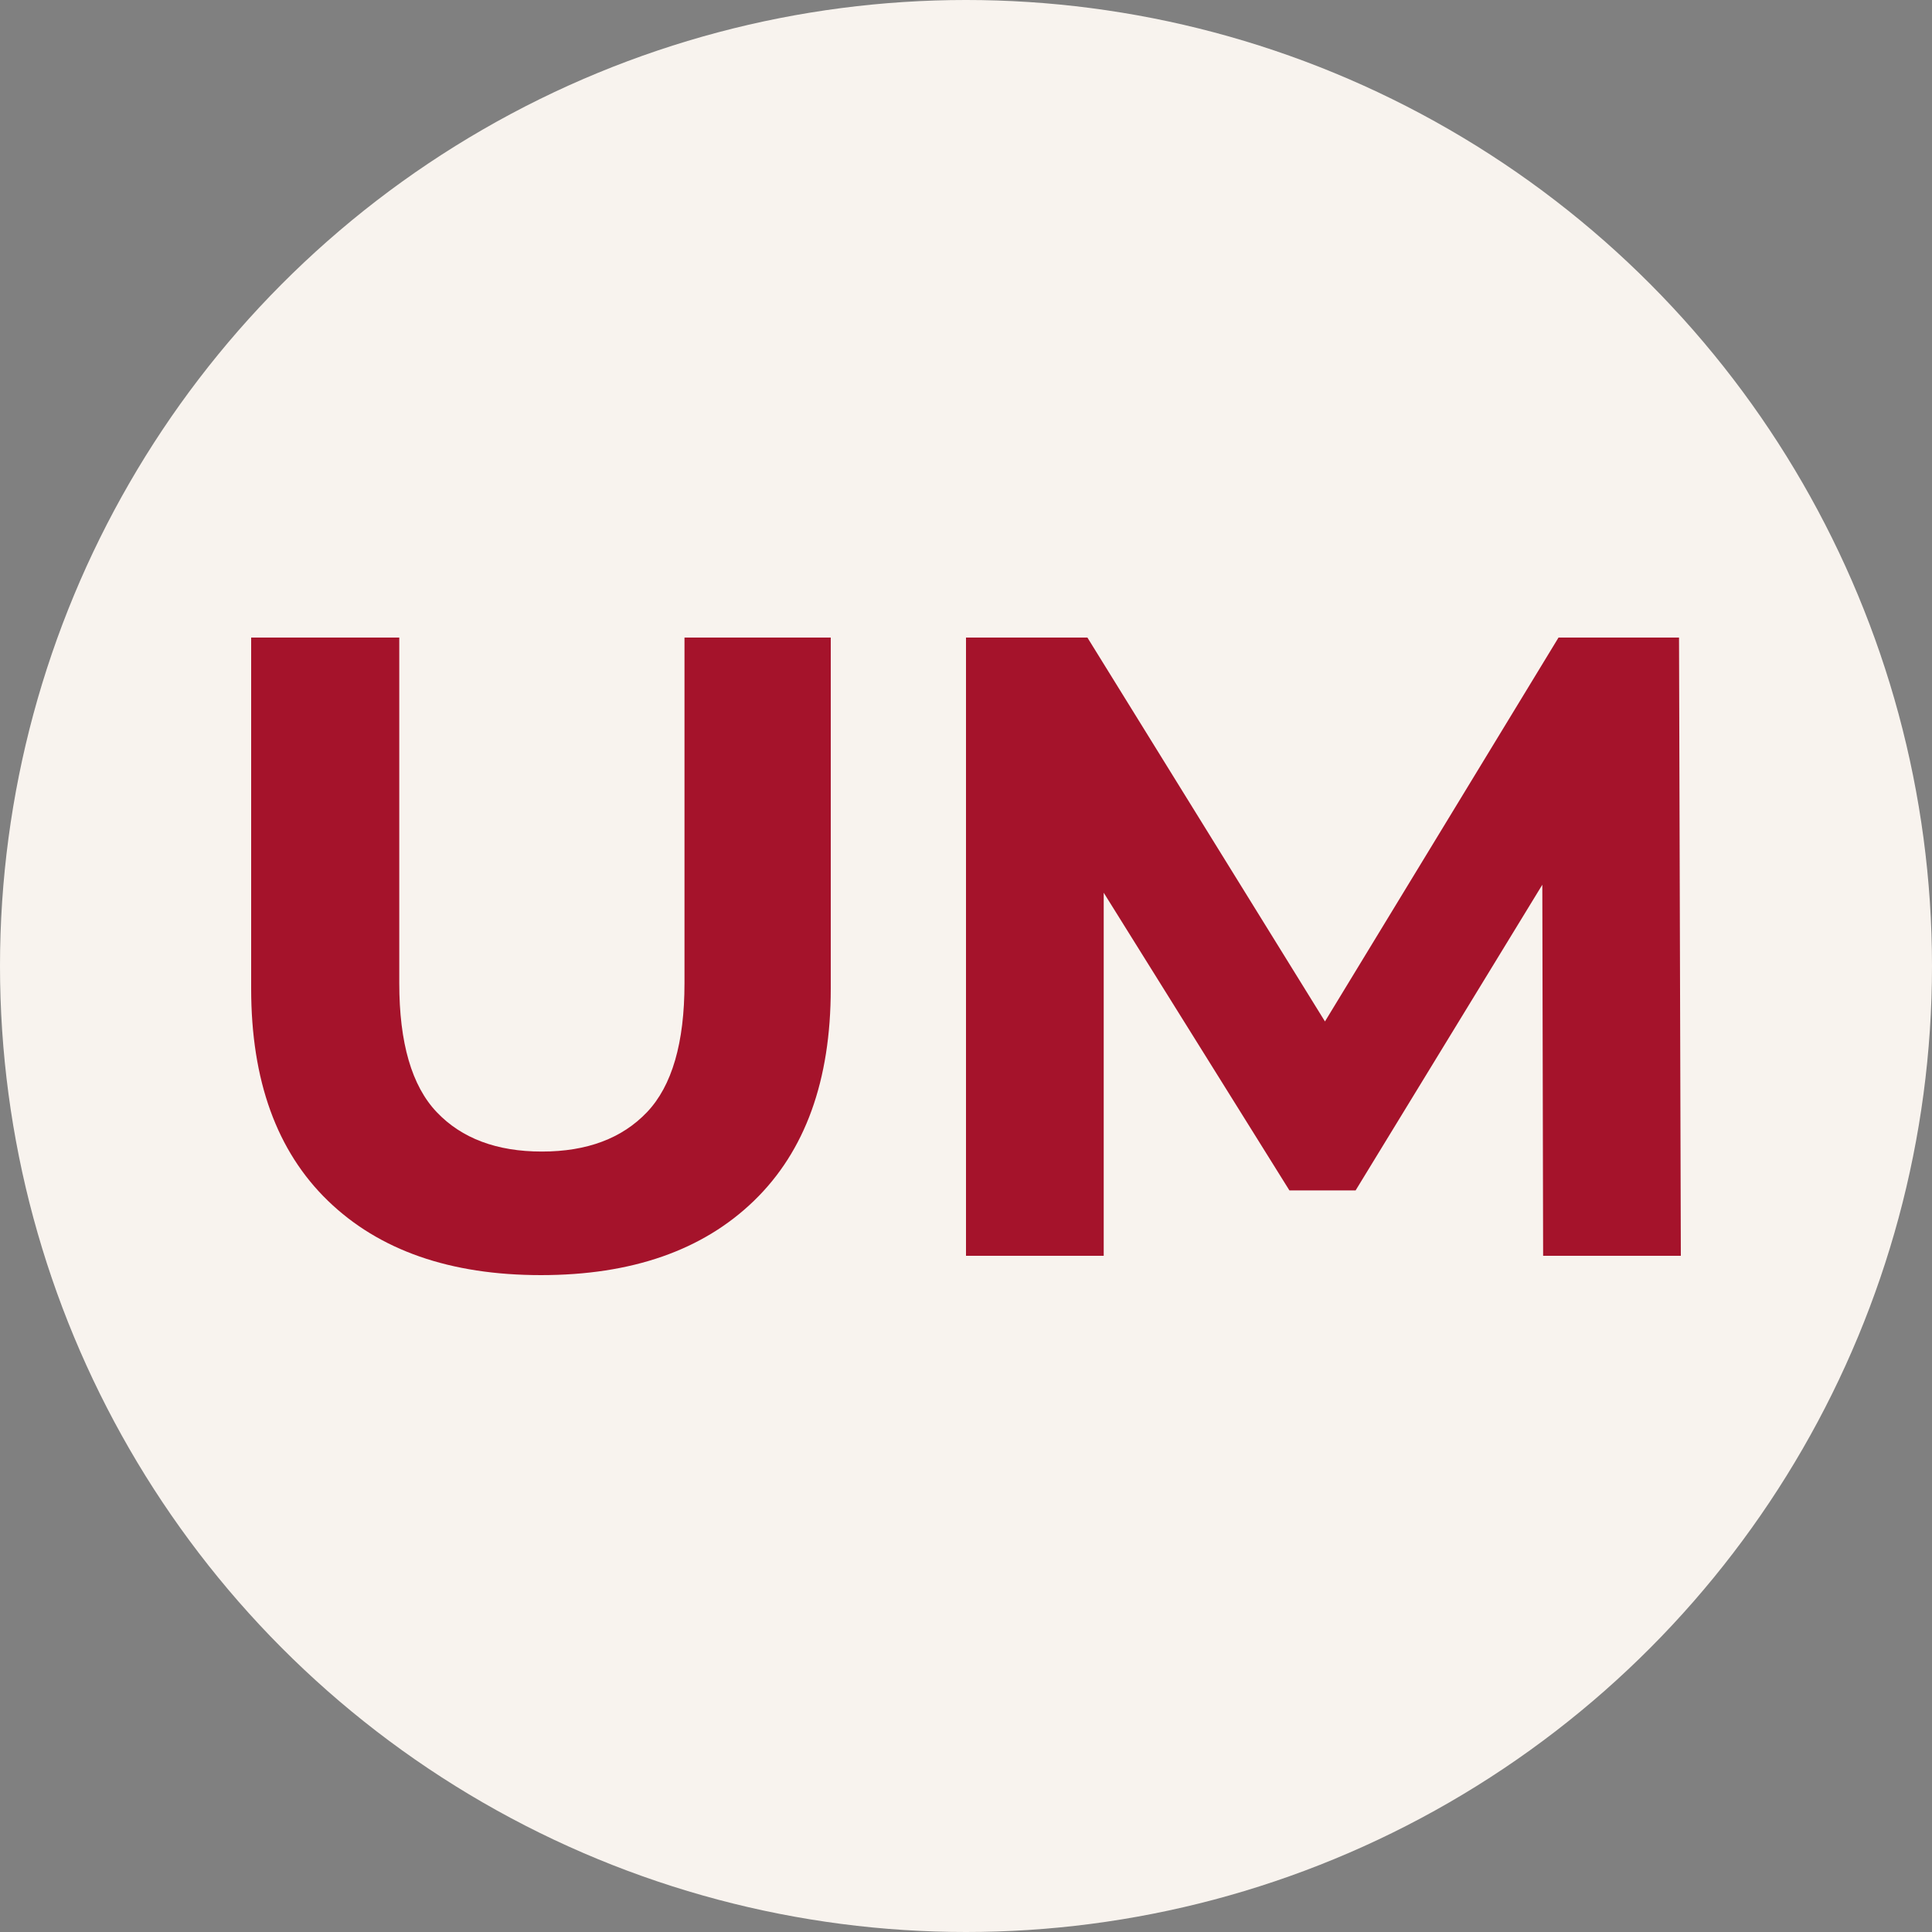
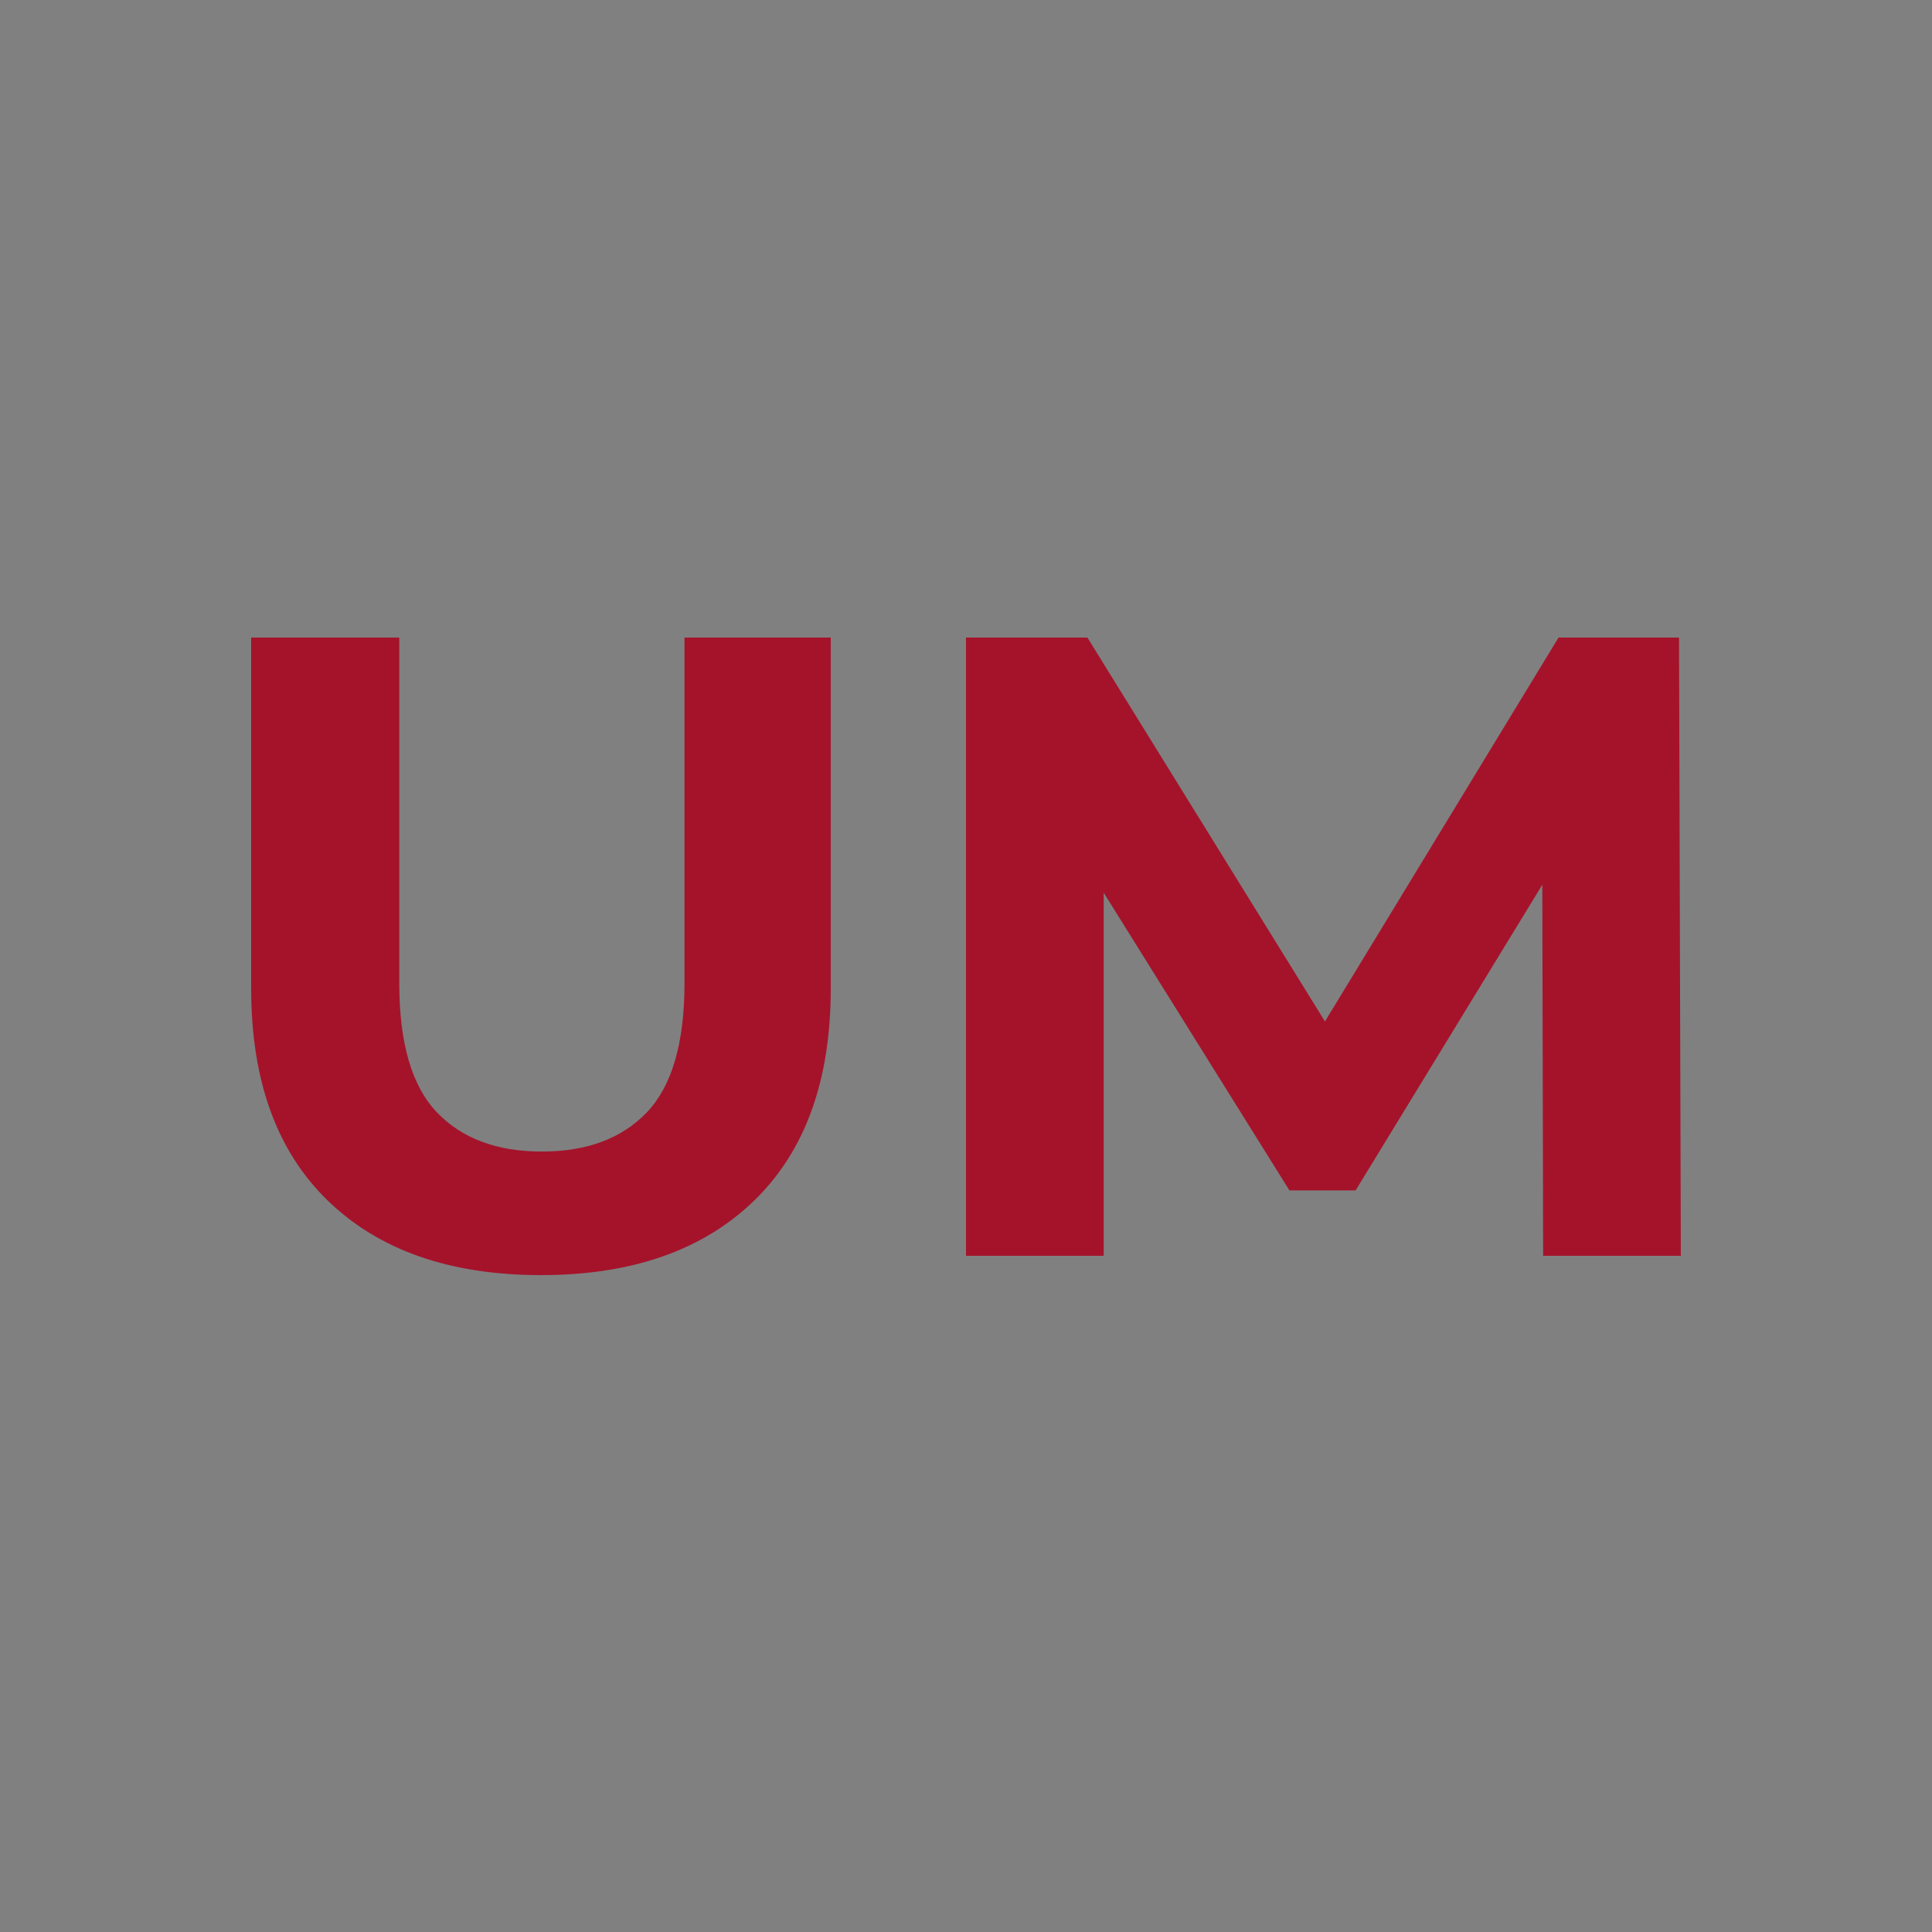
<svg xmlns="http://www.w3.org/2000/svg" version="1.1" width="100" height="100">
  <rect width="100%" height="100%" fill="#808080" stroke="none" />
  <svg width="100" height="100" viewBox="0 0 100 100" fill="none">
-     <circle cx="50" cy="50" r="50" fill="#F8F3EE" />
-     <path d="M50 65V33H56.284L68.58 52.87L80.669 33H86.906L87 65H79.872L79.83 45.794L70.165 61.617H66.741L57.128 46.207V65H50Z" fill="#A5132B" />
+     <path d="M50 65V33H56.284L68.58 52.87L80.669 33H86.906L87 65H79.872L79.83 45.794L70.165 61.617H66.741L57.128 46.207V65Z" fill="#A5132B" />
    <path d="M16.975 62.153C19.625 64.718 23.3 66 28 66C32.7 66 36.375 64.718 39.025 62.153C41.675 59.589 43 55.927 43 51.169V33H35.429V50.89C35.429 53.98 34.782 56.205 33.489 57.565C32.196 58.924 30.382 59.604 28.047 59.604C25.713 59.604 23.899 58.924 22.606 57.565C21.312 56.205 20.666 53.98 20.666 50.89V33H13V51.169C13 55.927 14.325 59.589 16.975 62.153Z" fill="#A5132B" />
  </svg>
  <style>@media (prefers-color-scheme: light) { :root { filter: none; } }
@media (prefers-color-scheme: dark) { :root { filter: none; } }
</style>
</svg>